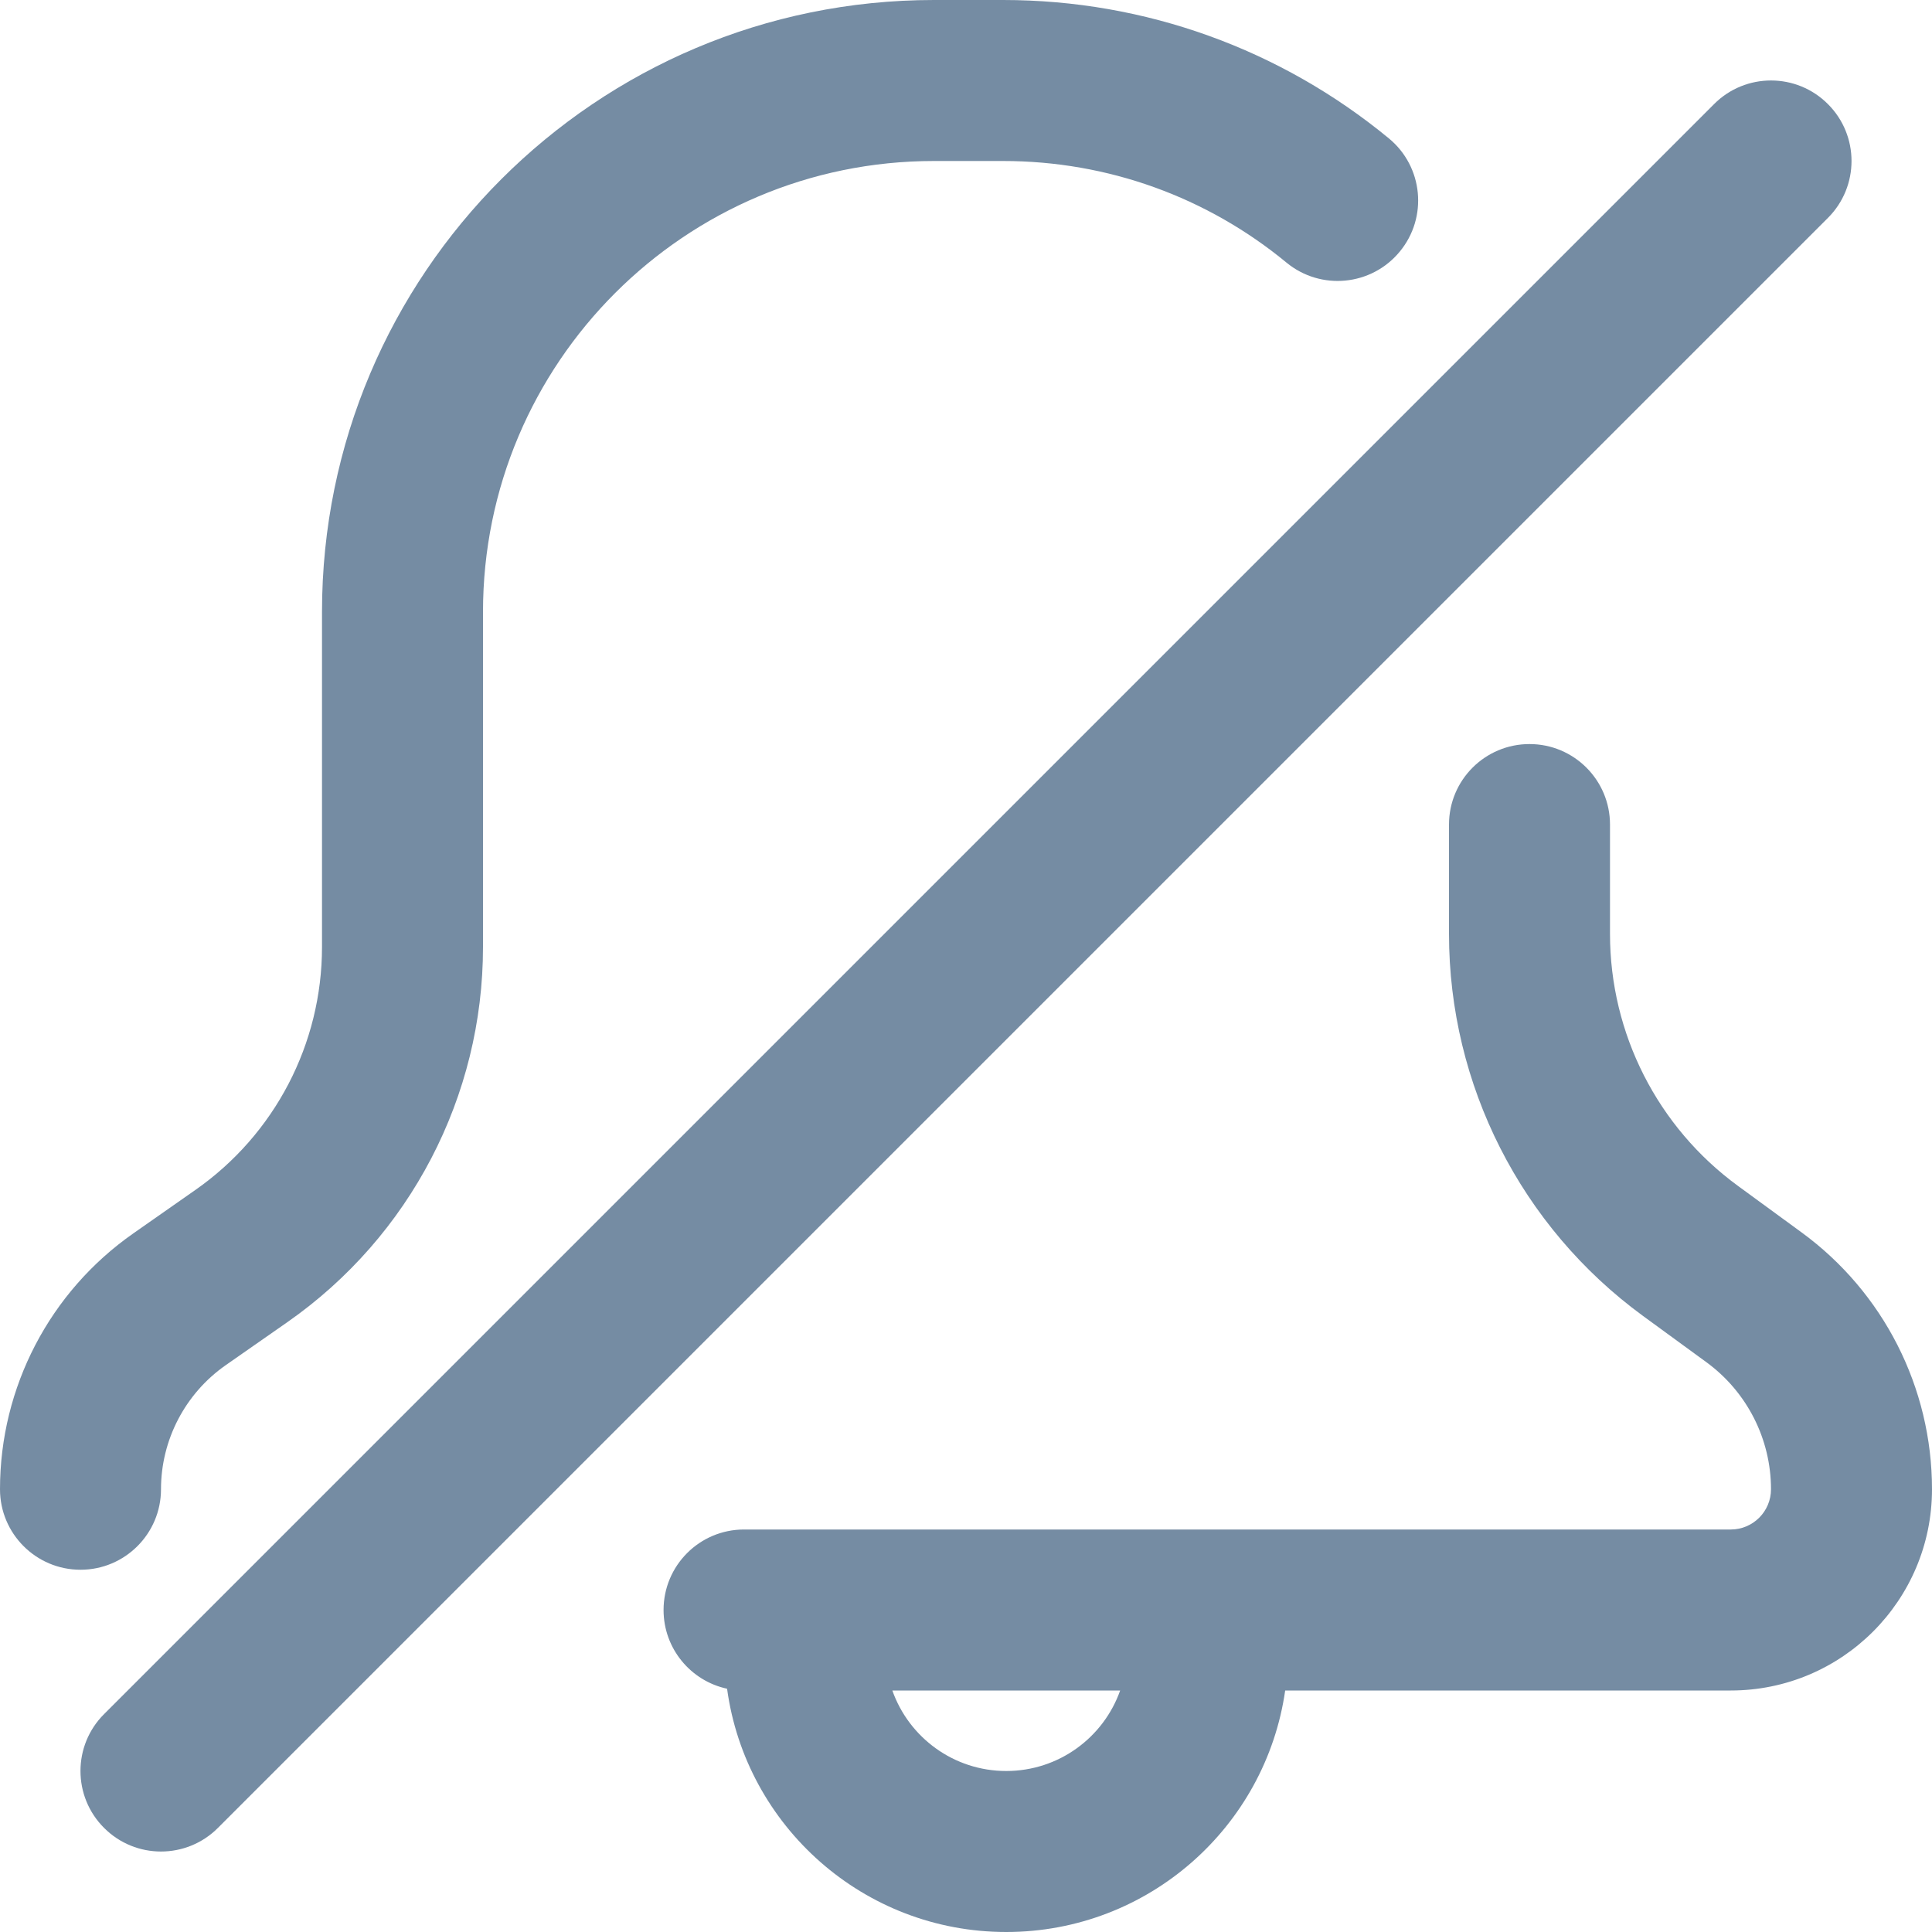
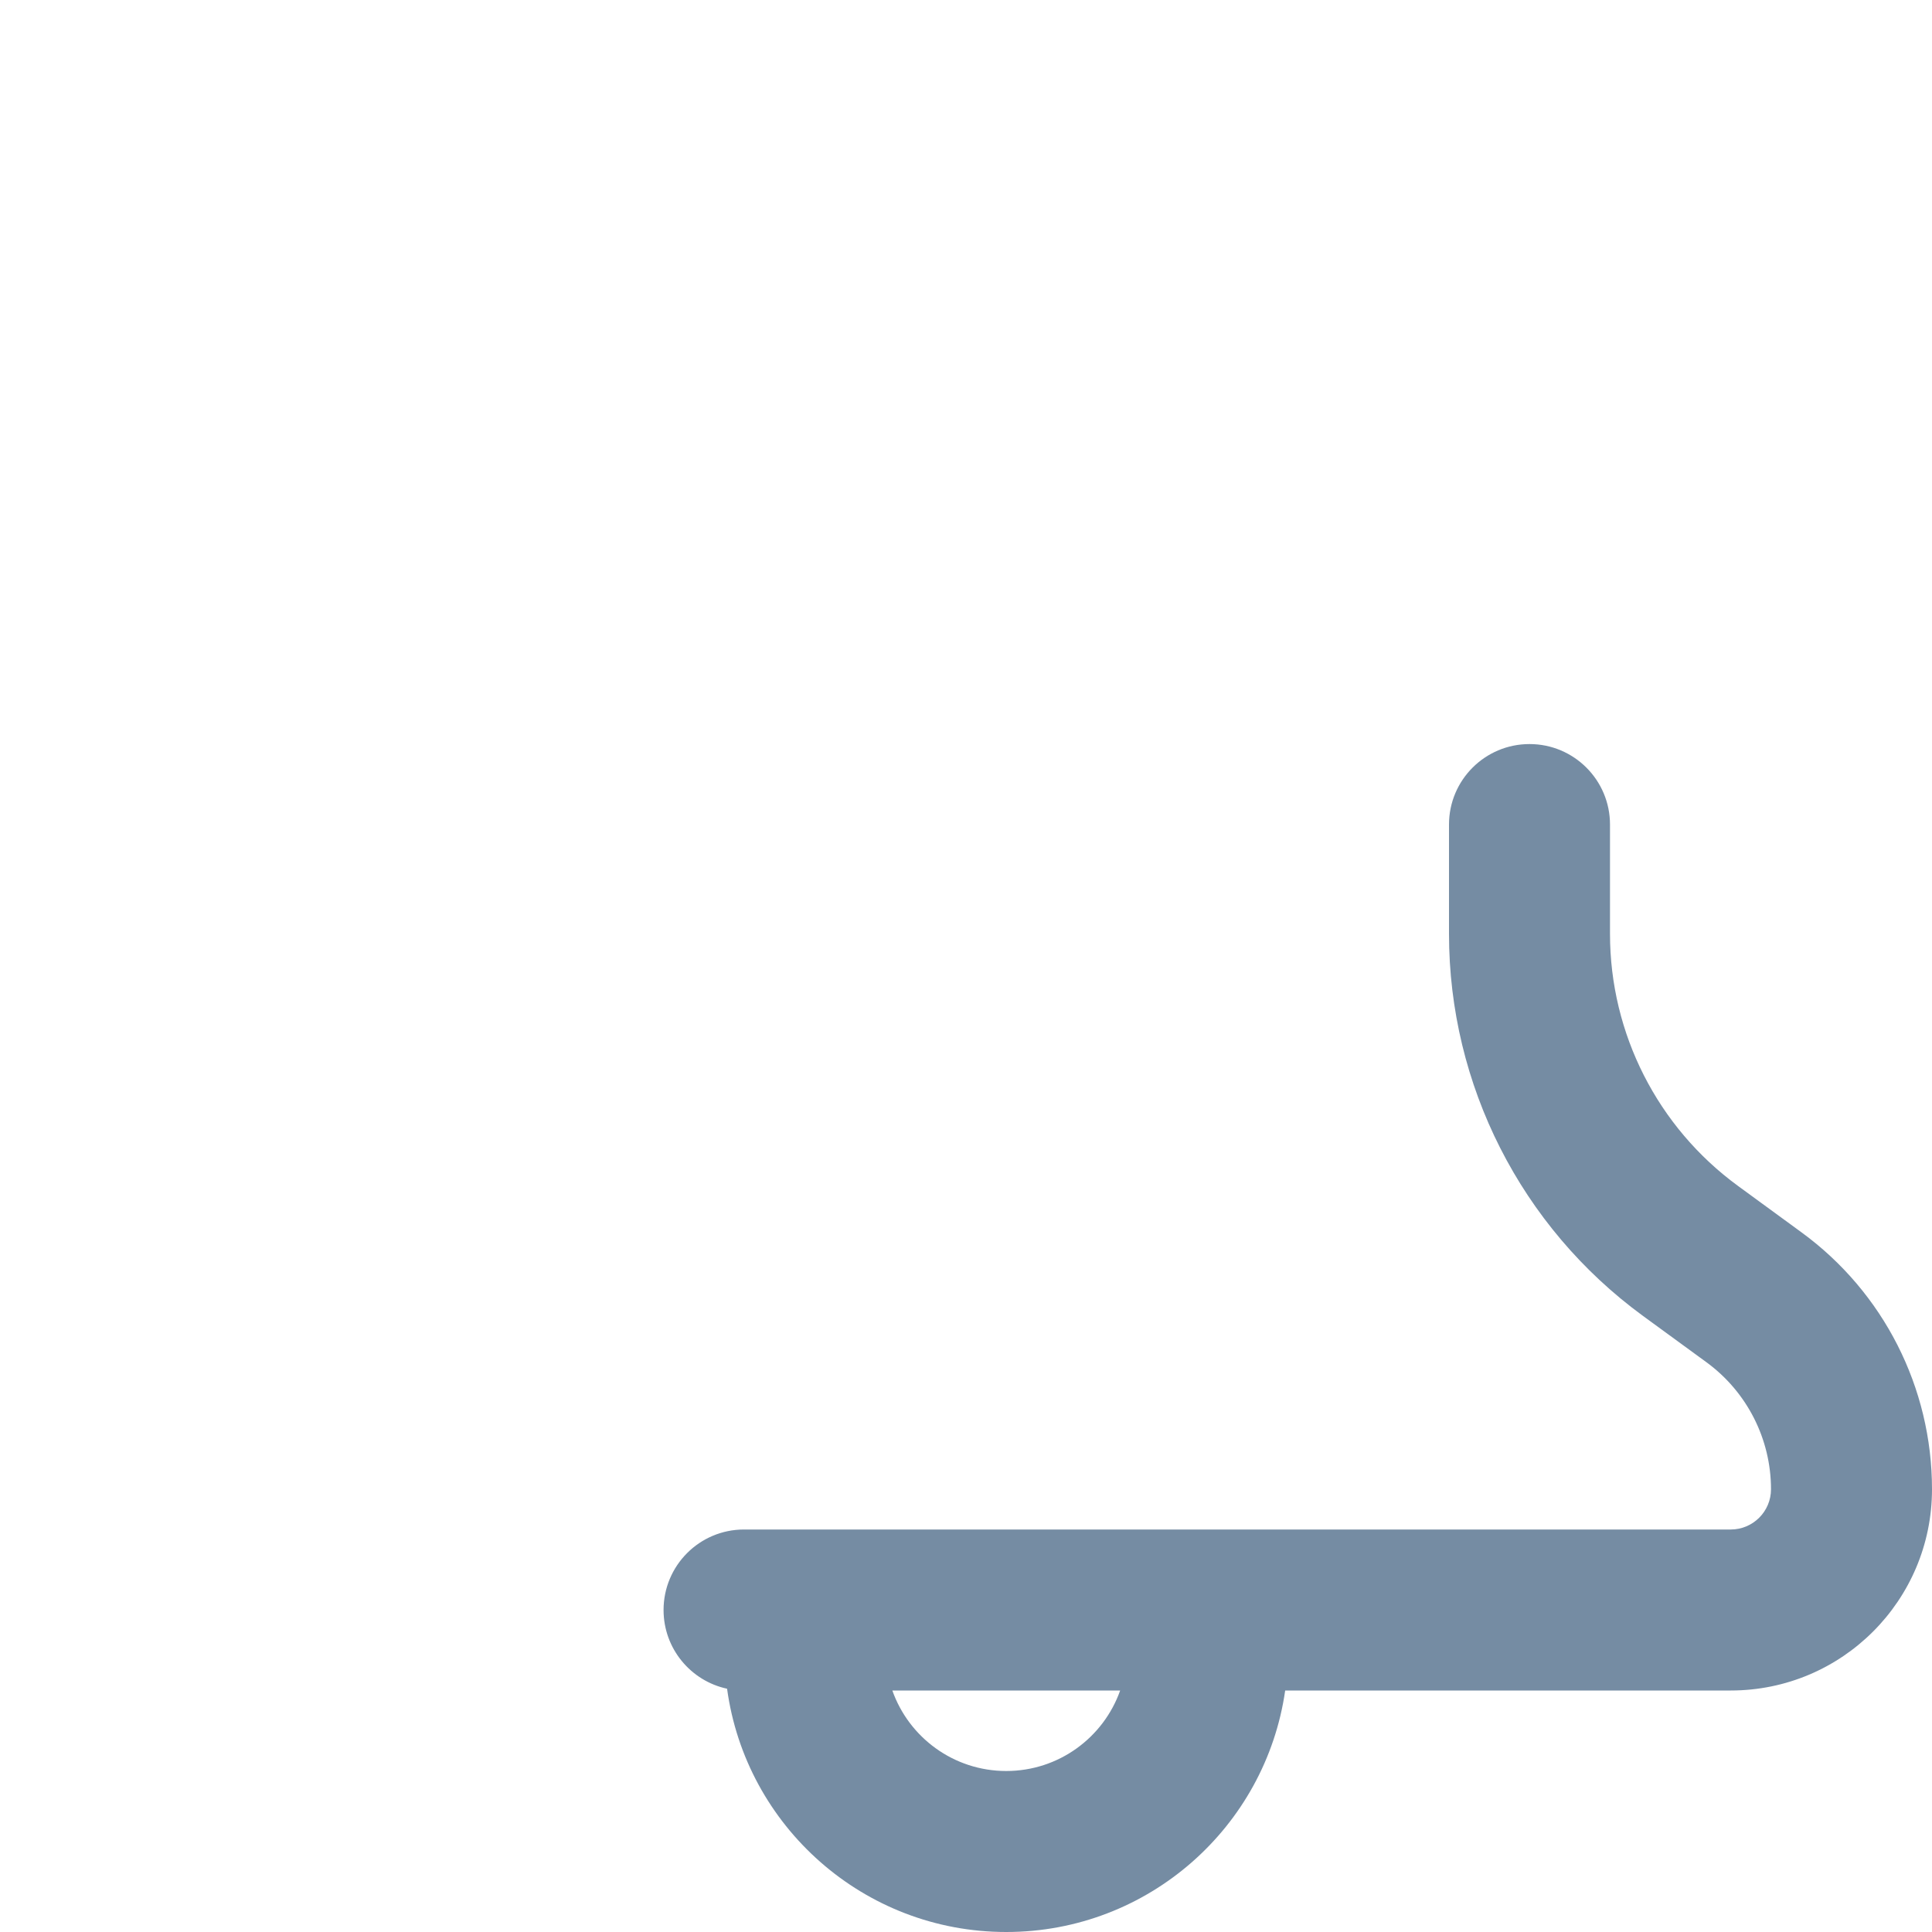
<svg xmlns="http://www.w3.org/2000/svg" width="800px" height="800px" viewBox="0 0 24 24" id="meteor-icon-kit__regular-bell-slash" fill="none">
-   <path d="M1 19.5C1.552 19.5 2 19.052 2 18.5C2 17.887 2.3 17.312 2.802 16.96L3.573 16.422C5.094 15.358 6 13.62 6 11.764V7.602C6 4.508 8.508 2 11.602 2H12.461C13.764 2 14.996 2.45 15.981 3.262C16.407 3.613 17.037 3.552 17.388 3.126C17.74 2.7 17.679 2.07 17.253 1.719C15.913 0.615 14.233 0 12.461 0H11.602C7.404 0 4 3.404 4 7.602V11.764C4 12.967 3.413 14.093 2.427 14.782L1.657 15.321C0.618 16.047 0 17.233 0 18.5C0 19.052 0.448 19.5 1 19.5Z" fill="#758CA3" />
  <path fill-rule="evenodd" clip-rule="evenodd" d="M12.5 24C14.263 24 15.722 22.696 15.965 21H21.5C22.881 21 24 19.881 24 18.5C24 17.238 23.398 16.052 22.378 15.308L21.59 14.732C20.591 14.002 20 12.839 20 11.602V10.243C20 9.69 19.552 9.243 19 9.243C18.448 9.243 18 9.69 18 10.243V11.602C18 13.477 18.895 15.24 20.41 16.347L21.199 16.923C21.702 17.291 22 17.877 22 18.5C22 18.776 21.776 19 21.5 19H9.243C8.69 19 8.243 19.448 8.243 20C8.243 20.48 8.581 20.881 9.032 20.978C9.265 22.685 10.729 24 12.5 24ZM12.5 22C11.847 22 11.291 21.583 11.085 21H13.915C13.709 21.583 13.153 22 12.5 22Z" fill="#758CA3" />
-   <path d="M1.293 21.293C0.902 21.683 0.902 22.317 1.293 22.707C1.683 23.098 2.317 23.098 2.707 22.707L22.707 2.707C23.098 2.317 23.098 1.683 22.707 1.293C22.317 0.902 21.683 0.902 21.293 1.293L1.293 21.293Z" fill="#758CA3" />
</svg>